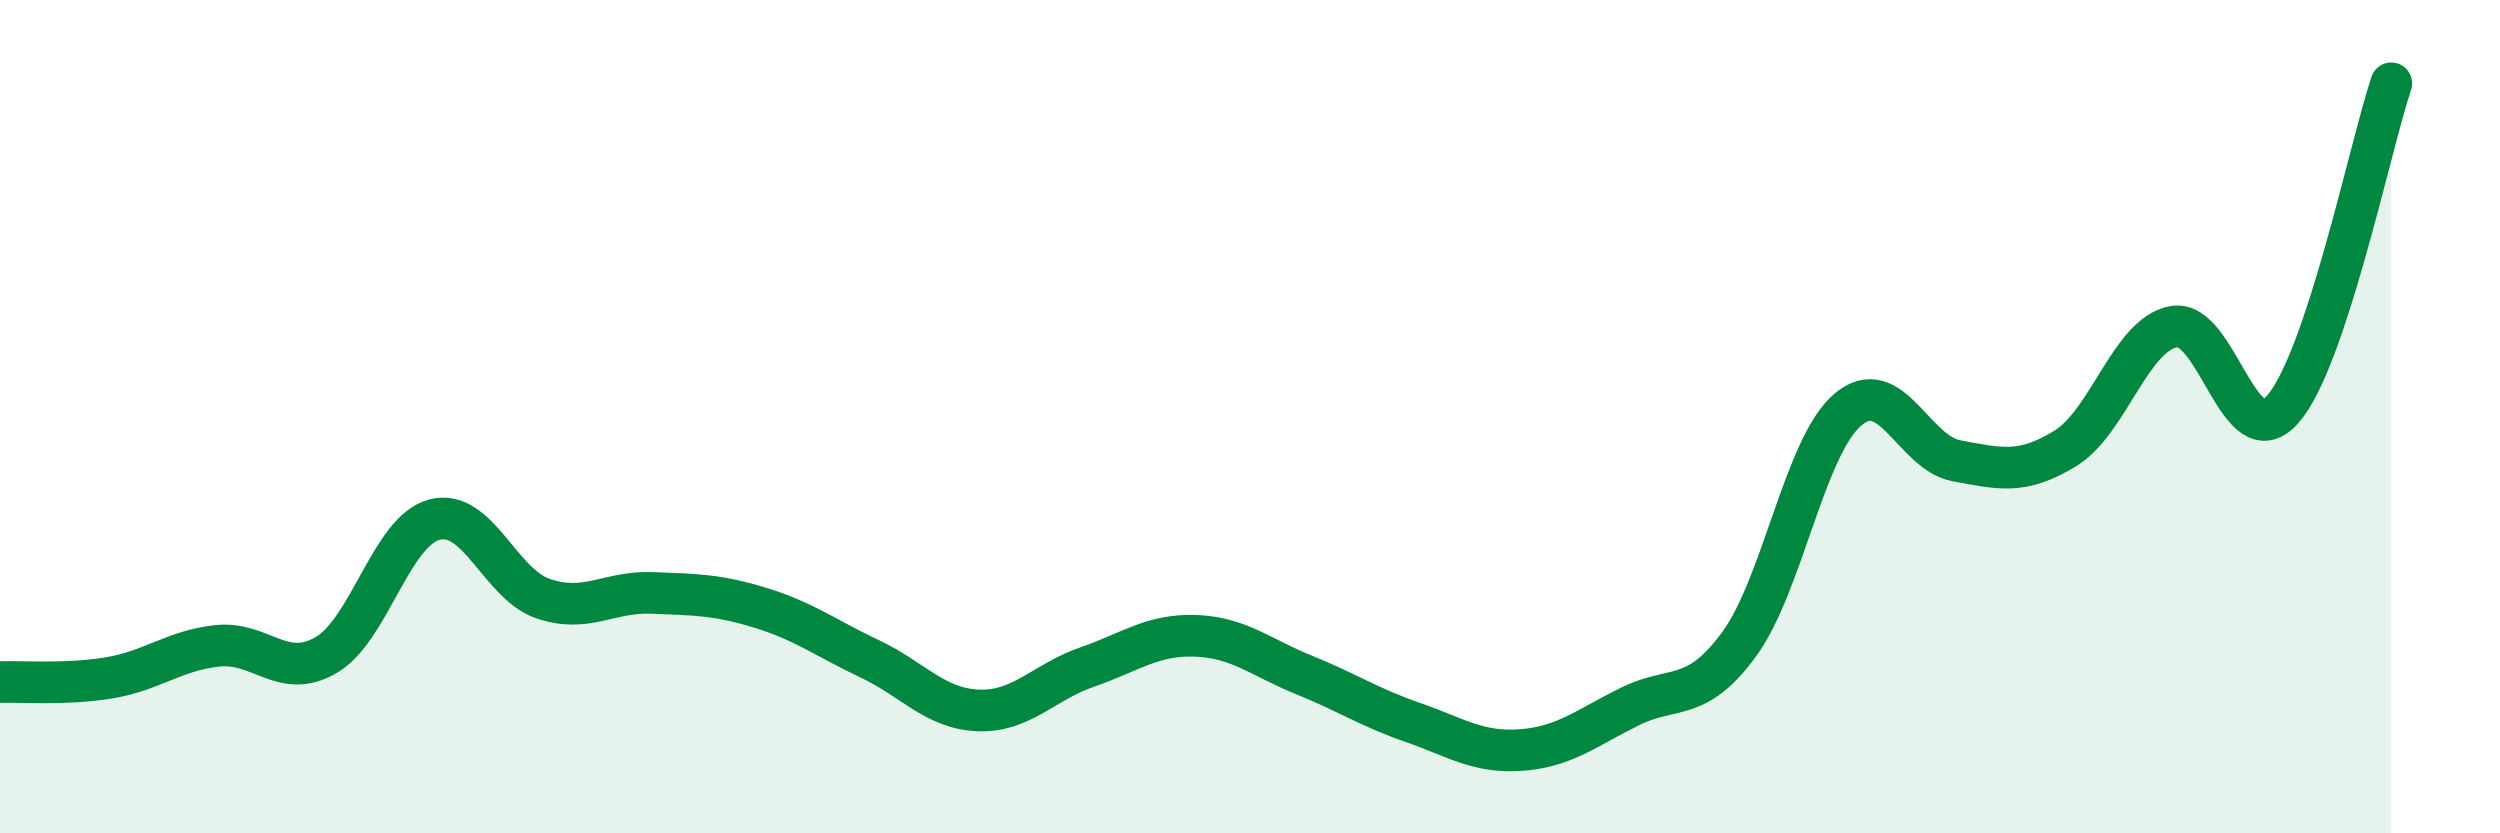
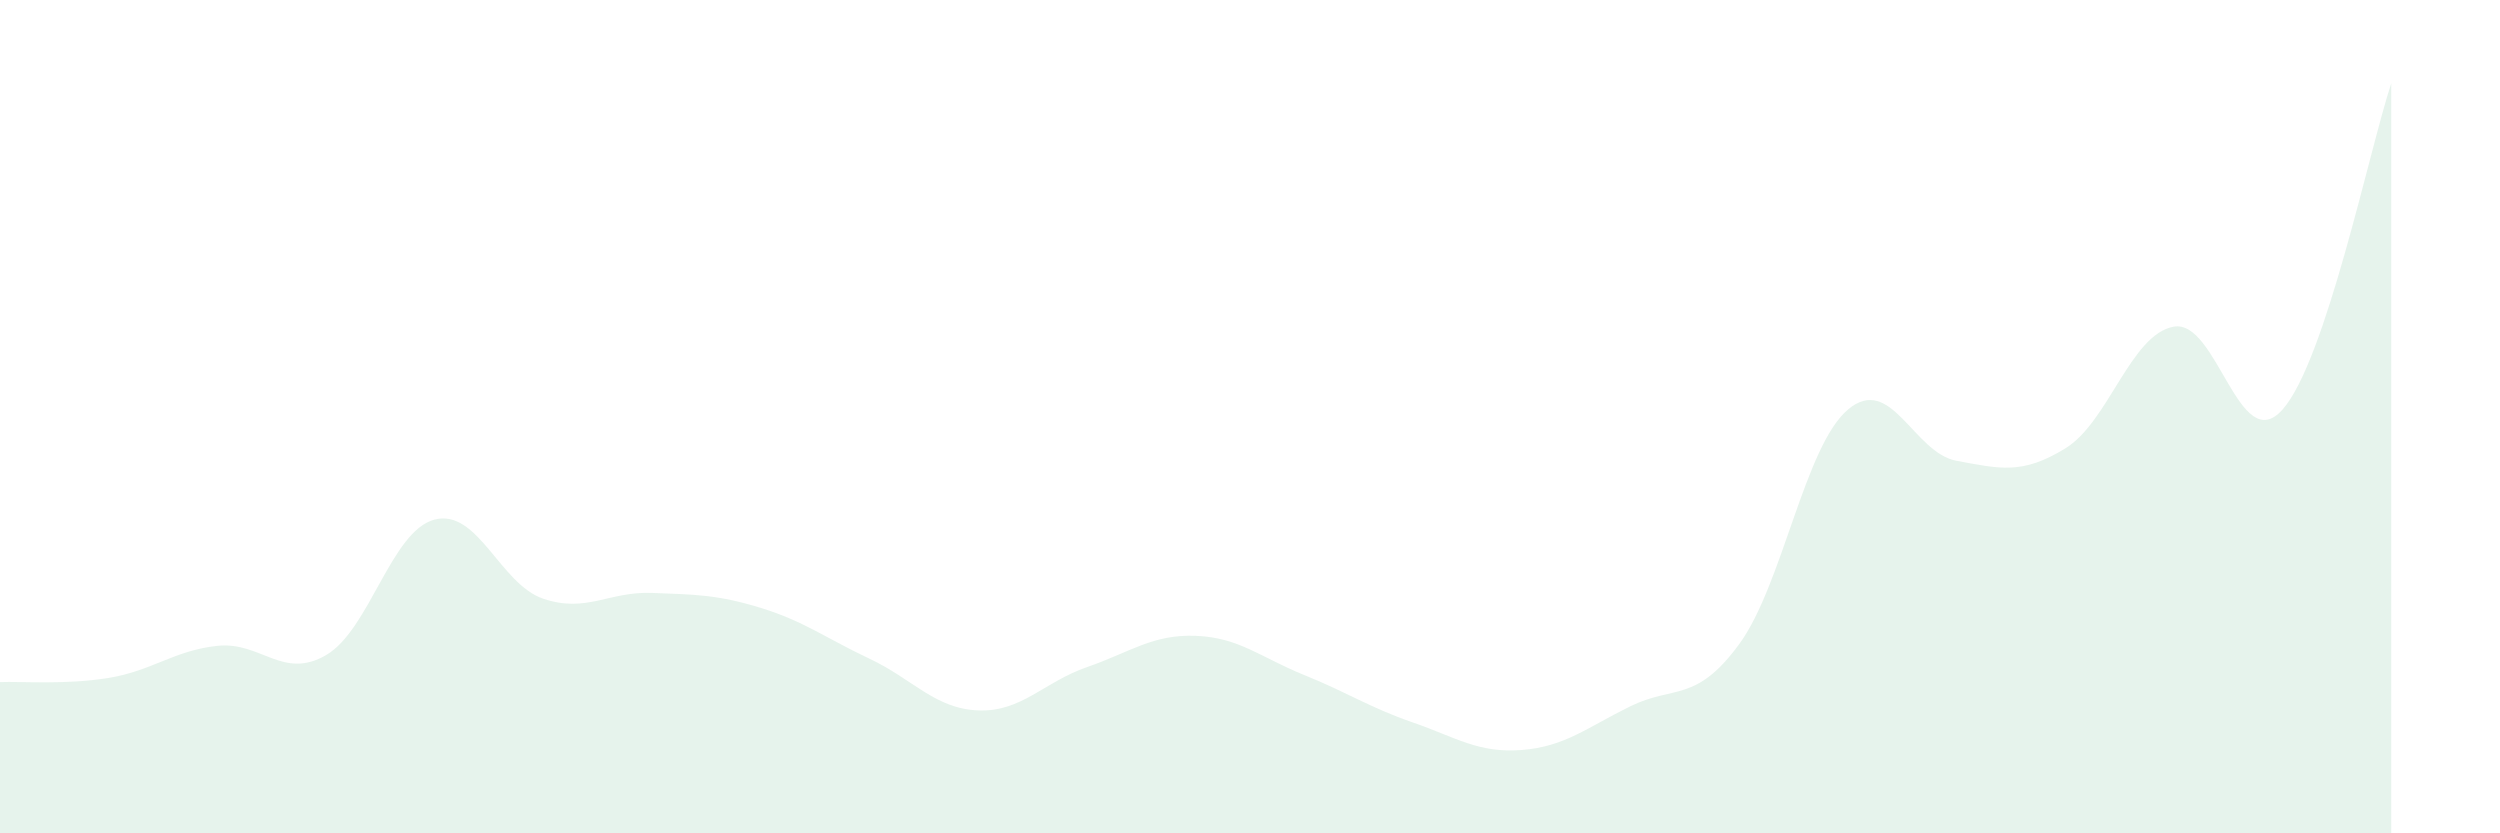
<svg xmlns="http://www.w3.org/2000/svg" width="60" height="20" viewBox="0 0 60 20">
  <path d="M 0,16.37 C 0.52,16.35 1.57,16.44 2.61,16.27 C 3.65,16.1 4.18,15.61 5.22,15.5 C 6.26,15.39 6.79,16.33 7.83,15.72 C 8.87,15.11 9.39,12.74 10.43,12.47 C 11.47,12.2 12,14.02 13.04,14.37 C 14.08,14.72 14.61,14.19 15.65,14.23 C 16.69,14.27 17.22,14.27 18.26,14.59 C 19.3,14.91 19.83,15.32 20.87,15.81 C 21.91,16.3 22.44,17.01 23.48,17.05 C 24.52,17.09 25.05,16.37 26.09,16.01 C 27.13,15.65 27.66,15.22 28.7,15.26 C 29.74,15.3 30.26,15.78 31.3,16.2 C 32.34,16.62 32.87,16.98 33.91,17.34 C 34.95,17.7 35.48,18.08 36.52,18 C 37.56,17.92 38.09,17.46 39.13,16.95 C 40.17,16.44 40.7,16.88 41.74,15.46 C 42.78,14.04 43.31,10.71 44.35,9.83 C 45.39,8.95 45.92,10.87 46.96,11.06 C 48,11.25 48.53,11.4 49.57,10.76 C 50.61,10.12 51.13,8.03 52.17,7.84 C 53.21,7.65 53.74,11 54.78,9.83 C 55.82,8.66 56.87,3.57 57.39,2L57.39 20L0 20Z" fill="#008740" opacity="0.1" stroke-linecap="round" stroke-linejoin="round" />
-   <path d="M 0,16.37 C 0.52,16.35 1.57,16.44 2.61,16.27 C 3.65,16.1 4.18,15.61 5.22,15.5 C 6.26,15.39 6.79,16.33 7.83,15.72 C 8.87,15.11 9.39,12.74 10.43,12.47 C 11.47,12.2 12,14.02 13.04,14.37 C 14.08,14.72 14.61,14.19 15.65,14.23 C 16.69,14.27 17.22,14.27 18.26,14.59 C 19.3,14.91 19.83,15.32 20.87,15.81 C 21.91,16.3 22.44,17.01 23.48,17.05 C 24.52,17.09 25.05,16.37 26.09,16.01 C 27.13,15.65 27.66,15.22 28.7,15.26 C 29.74,15.3 30.26,15.78 31.3,16.2 C 32.34,16.62 32.87,16.98 33.91,17.34 C 34.95,17.7 35.48,18.08 36.52,18 C 37.56,17.92 38.09,17.46 39.13,16.95 C 40.17,16.44 40.7,16.88 41.74,15.46 C 42.78,14.04 43.31,10.71 44.35,9.83 C 45.39,8.95 45.92,10.87 46.96,11.06 C 48,11.25 48.53,11.4 49.57,10.76 C 50.61,10.12 51.13,8.03 52.17,7.84 C 53.21,7.65 53.74,11 54.78,9.83 C 55.82,8.66 56.87,3.57 57.39,2" stroke="#008740" stroke-width="1" fill="none" stroke-linecap="round" stroke-linejoin="round" />
</svg>